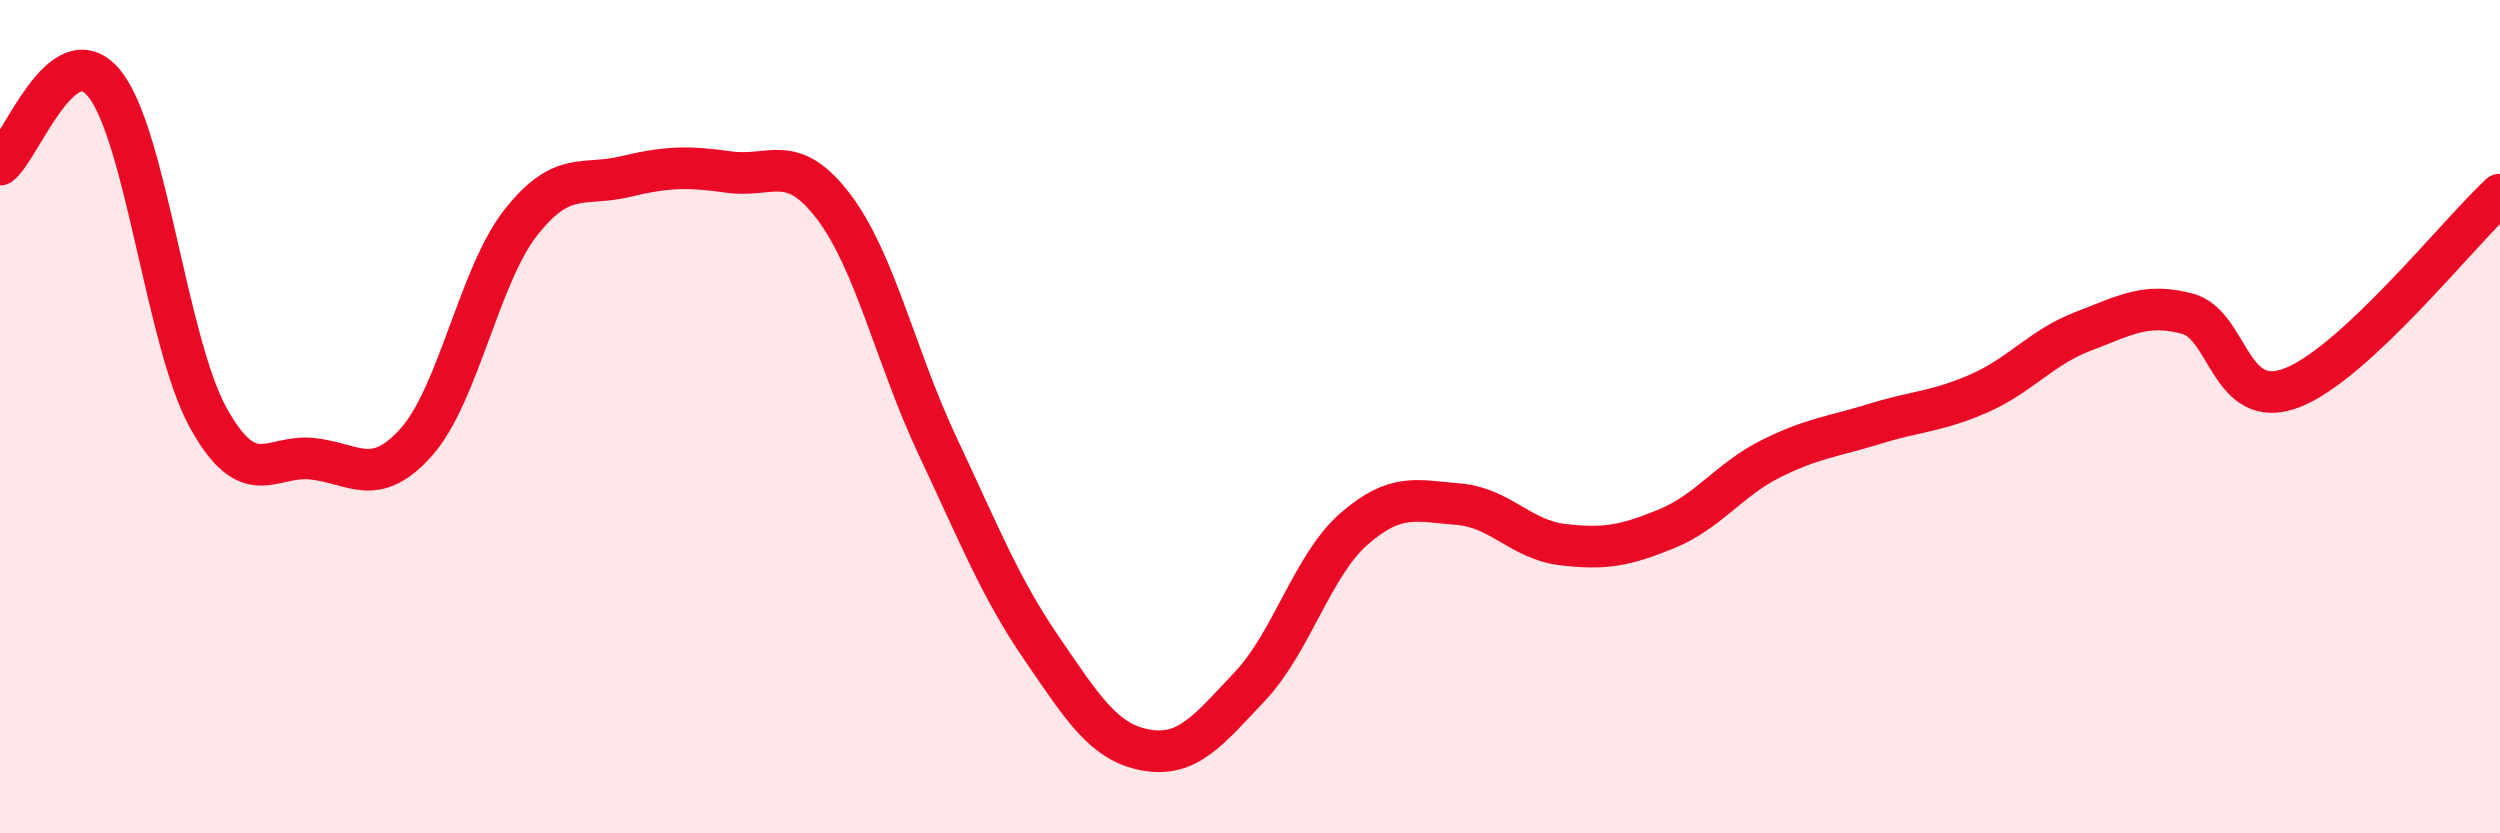
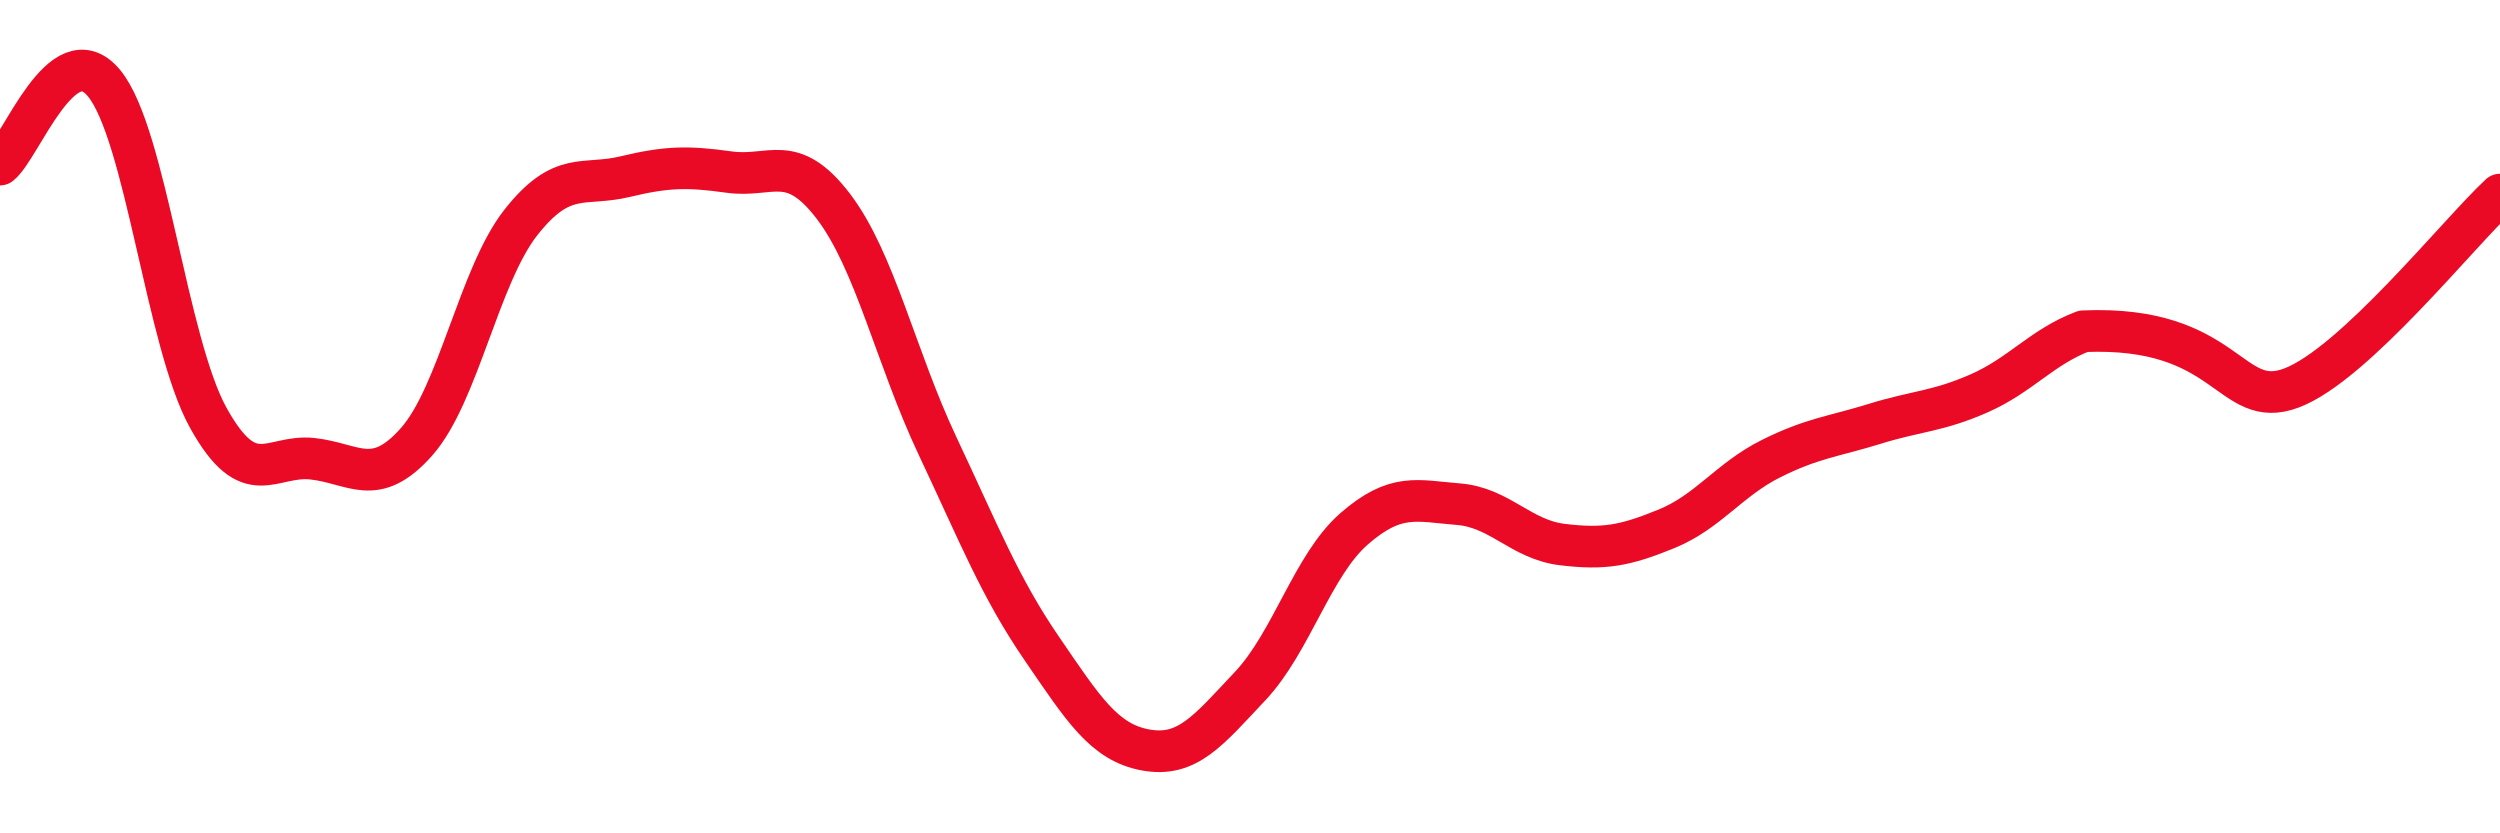
<svg xmlns="http://www.w3.org/2000/svg" width="60" height="20" viewBox="0 0 60 20">
-   <path d="M 0,3.95 C 0.5,3.56 1.5,0.78 2.5,2 C 3.5,3.22 4,8.23 5,10.03 C 6,11.83 6.5,10.9 7.5,11.01 C 8.5,11.12 9,11.73 10,10.6 C 11,9.47 11.5,6.61 12.5,5.34 C 13.5,4.07 14,4.48 15,4.24 C 16,4 16.5,3.99 17.5,4.13 C 18.5,4.27 19,3.64 20,4.95 C 21,6.26 21.5,8.58 22.5,10.7 C 23.5,12.82 24,14.1 25,15.56 C 26,17.02 26.5,17.82 27.5,18 C 28.5,18.18 29,17.53 30,16.47 C 31,15.41 31.5,13.56 32.5,12.69 C 33.5,11.82 34,12.02 35,12.1 C 36,12.18 36.5,12.95 37.5,13.07 C 38.5,13.19 39,13.1 40,12.69 C 41,12.28 41.5,11.51 42.5,11.01 C 43.5,10.51 44,10.48 45,10.17 C 46,9.86 46.5,9.88 47.5,9.44 C 48.5,9 49,8.33 50,7.95 C 51,7.57 51.5,7.26 52.5,7.53 C 53.5,7.8 53.5,9.88 55,9.31 C 56.5,8.74 59,5.6 60,4.67L60 20L0 20Z" fill="#EB0A25" opacity="0.1" stroke-linecap="round" stroke-linejoin="round" />
-   <path d="M 0,3.95 C 0.5,3.56 1.5,0.78 2.5,2 C 3.5,3.22 4,8.23 5,10.03 C 6,11.83 6.5,10.9 7.5,11.01 C 8.5,11.12 9,11.73 10,10.6 C 11,9.47 11.5,6.61 12.5,5.34 C 13.5,4.07 14,4.48 15,4.24 C 16,4 16.5,3.99 17.5,4.13 C 18.5,4.27 19,3.64 20,4.95 C 21,6.26 21.5,8.58 22.5,10.7 C 23.5,12.82 24,14.1 25,15.56 C 26,17.02 26.5,17.82 27.5,18 C 28.5,18.18 29,17.53 30,16.47 C 31,15.41 31.5,13.56 32.5,12.69 C 33.5,11.82 34,12.02 35,12.1 C 36,12.18 36.5,12.95 37.5,13.07 C 38.5,13.19 39,13.1 40,12.69 C 41,12.28 41.5,11.51 42.5,11.01 C 43.5,10.51 44,10.48 45,10.17 C 46,9.86 46.5,9.88 47.5,9.44 C 48.5,9 49,8.33 50,7.95 C 51,7.57 51.5,7.26 52.5,7.53 C 53.5,7.8 53.5,9.88 55,9.31 C 56.5,8.74 59,5.6 60,4.67" stroke="#EB0A25" stroke-width="1" fill="none" stroke-linecap="round" stroke-linejoin="round" />
+   <path d="M 0,3.95 C 0.5,3.56 1.5,0.78 2.5,2 C 3.5,3.22 4,8.23 5,10.03 C 6,11.83 6.5,10.9 7.5,11.01 C 8.5,11.12 9,11.73 10,10.6 C 11,9.47 11.5,6.61 12.5,5.34 C 13.5,4.07 14,4.48 15,4.24 C 16,4 16.5,3.99 17.5,4.13 C 18.5,4.27 19,3.64 20,4.95 C 21,6.26 21.5,8.58 22.5,10.7 C 23.5,12.82 24,14.1 25,15.56 C 26,17.02 26.5,17.82 27.5,18 C 28.5,18.18 29,17.53 30,16.47 C 31,15.41 31.5,13.56 32.5,12.69 C 33.5,11.82 34,12.02 35,12.1 C 36,12.18 36.5,12.95 37.5,13.07 C 38.5,13.19 39,13.1 40,12.69 C 41,12.28 41.5,11.51 42.5,11.01 C 43.5,10.51 44,10.48 45,10.17 C 46,9.86 46.5,9.88 47.5,9.44 C 48.5,9 49,8.33 50,7.95 C 53.5,7.8 53.5,9.88 55,9.31 C 56.5,8.74 59,5.6 60,4.67" stroke="#EB0A25" stroke-width="1" fill="none" stroke-linecap="round" stroke-linejoin="round" />
</svg>